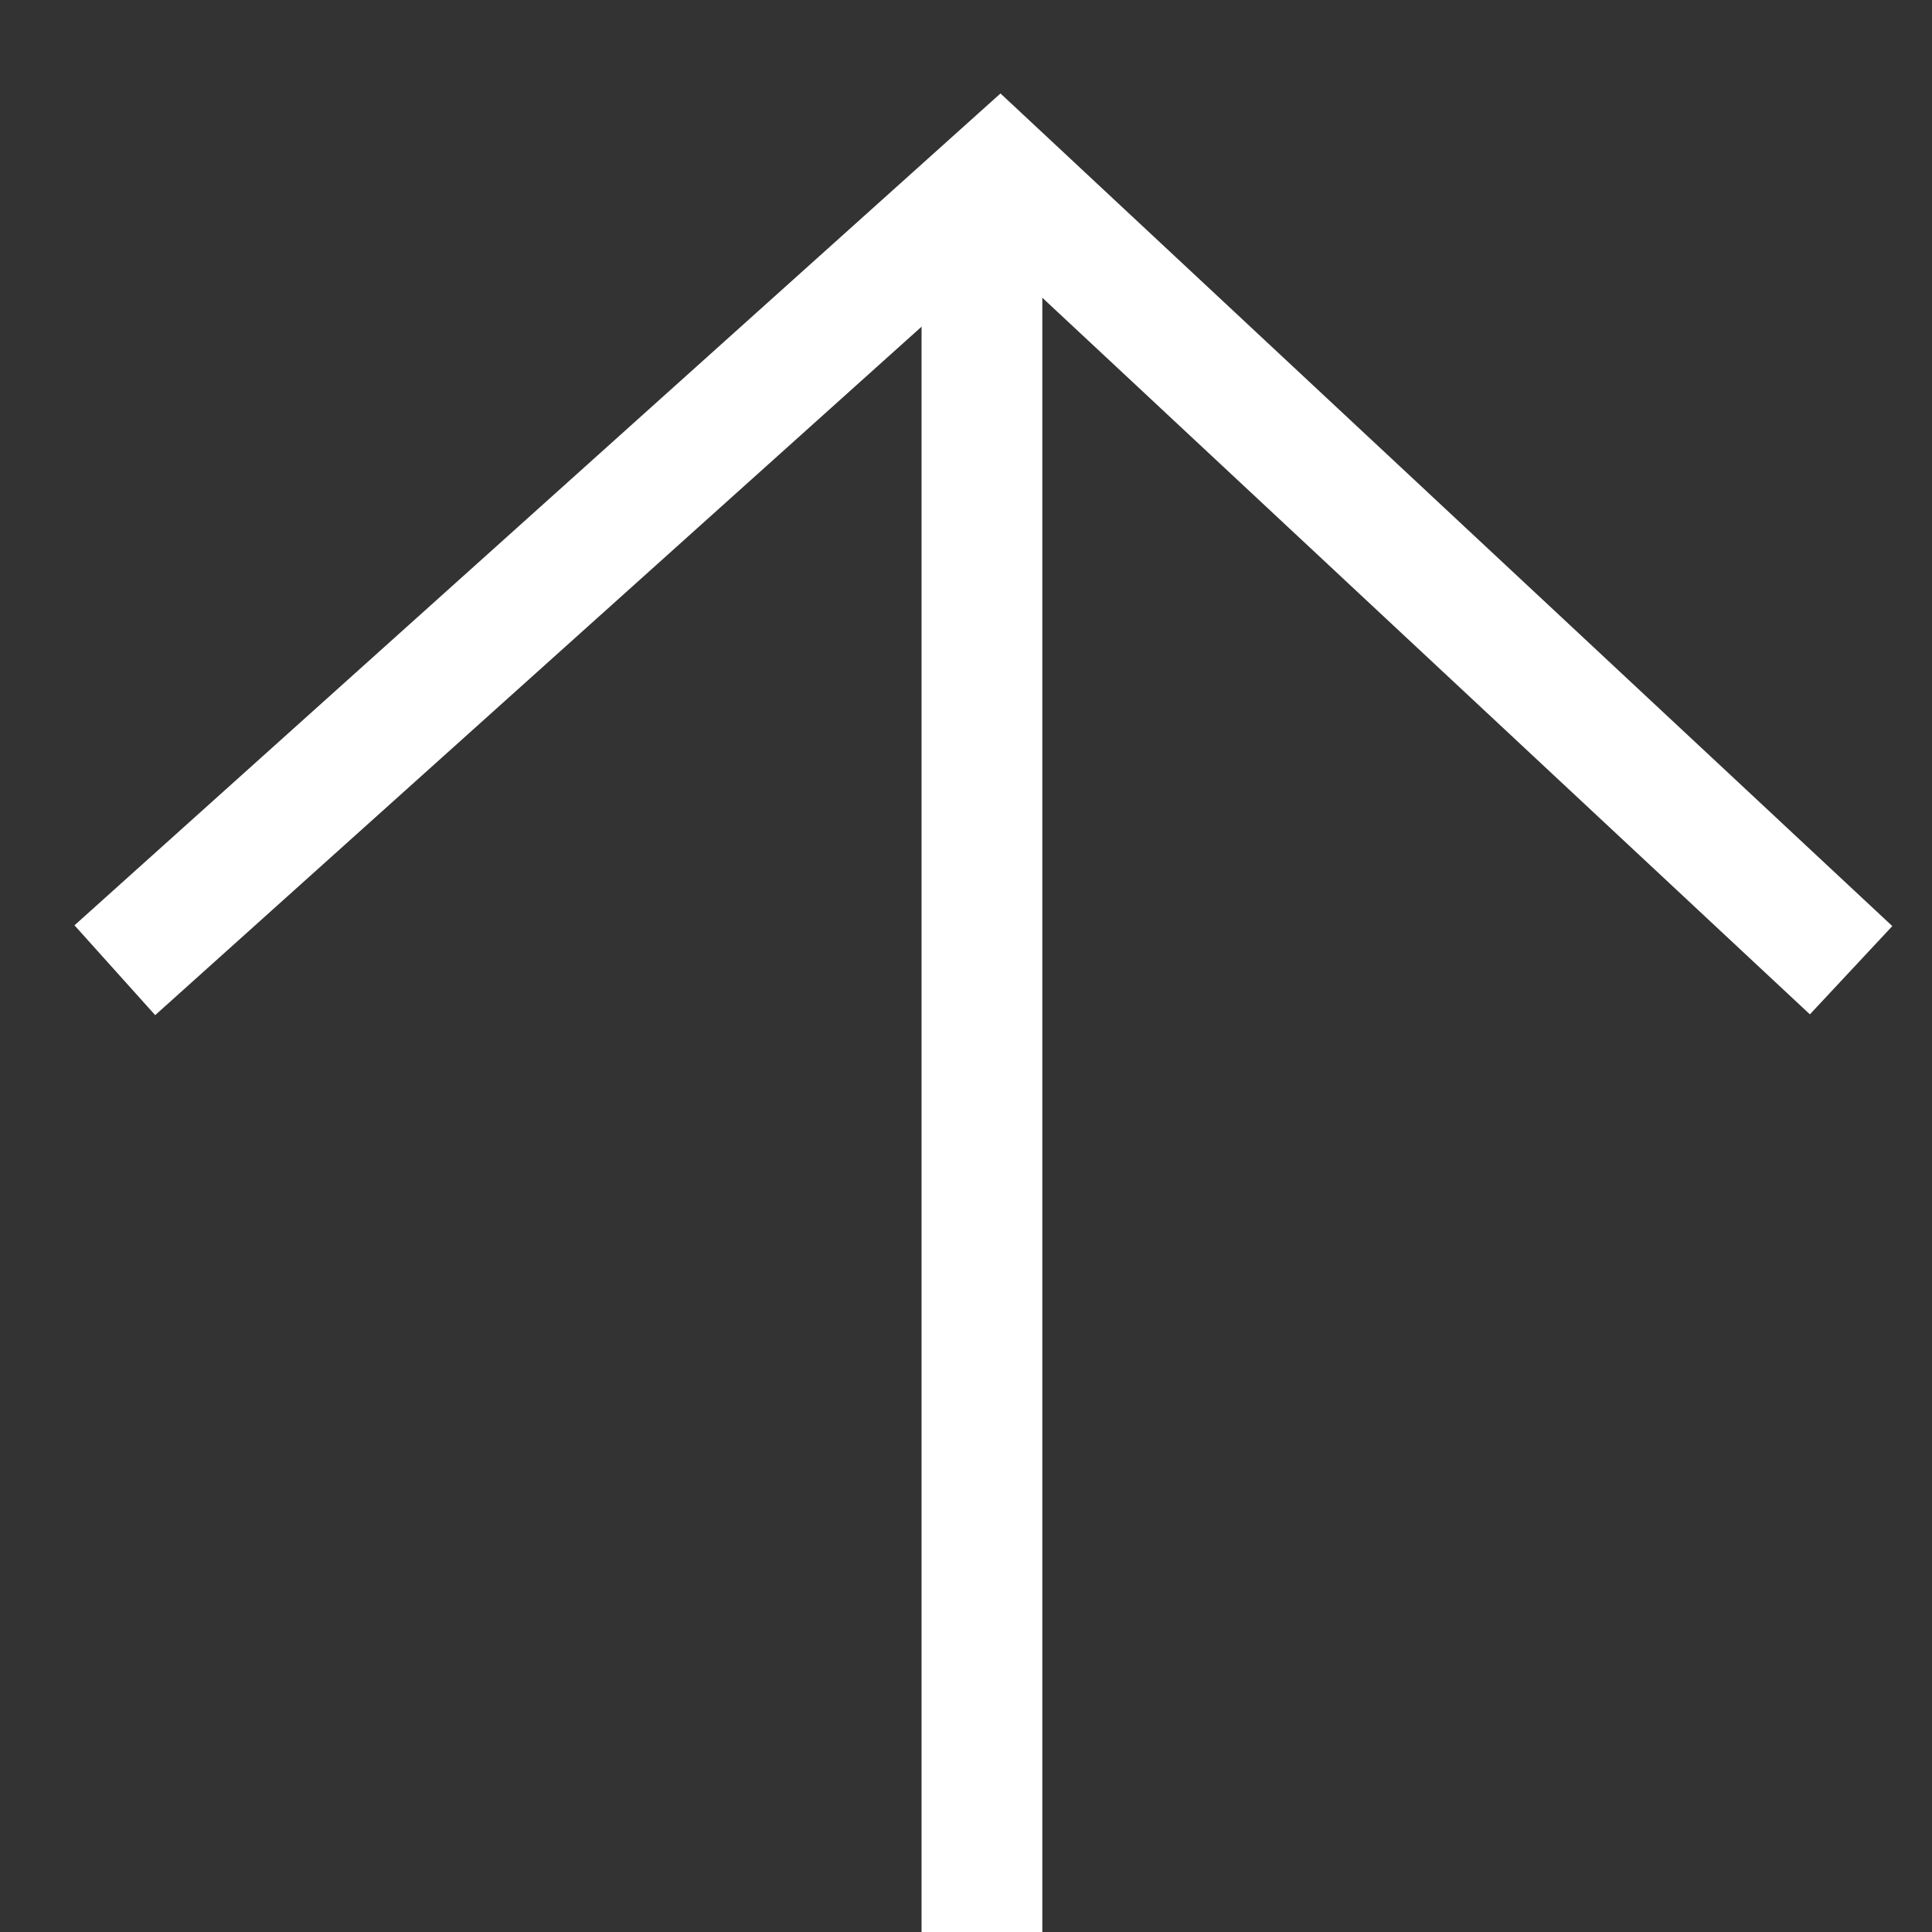
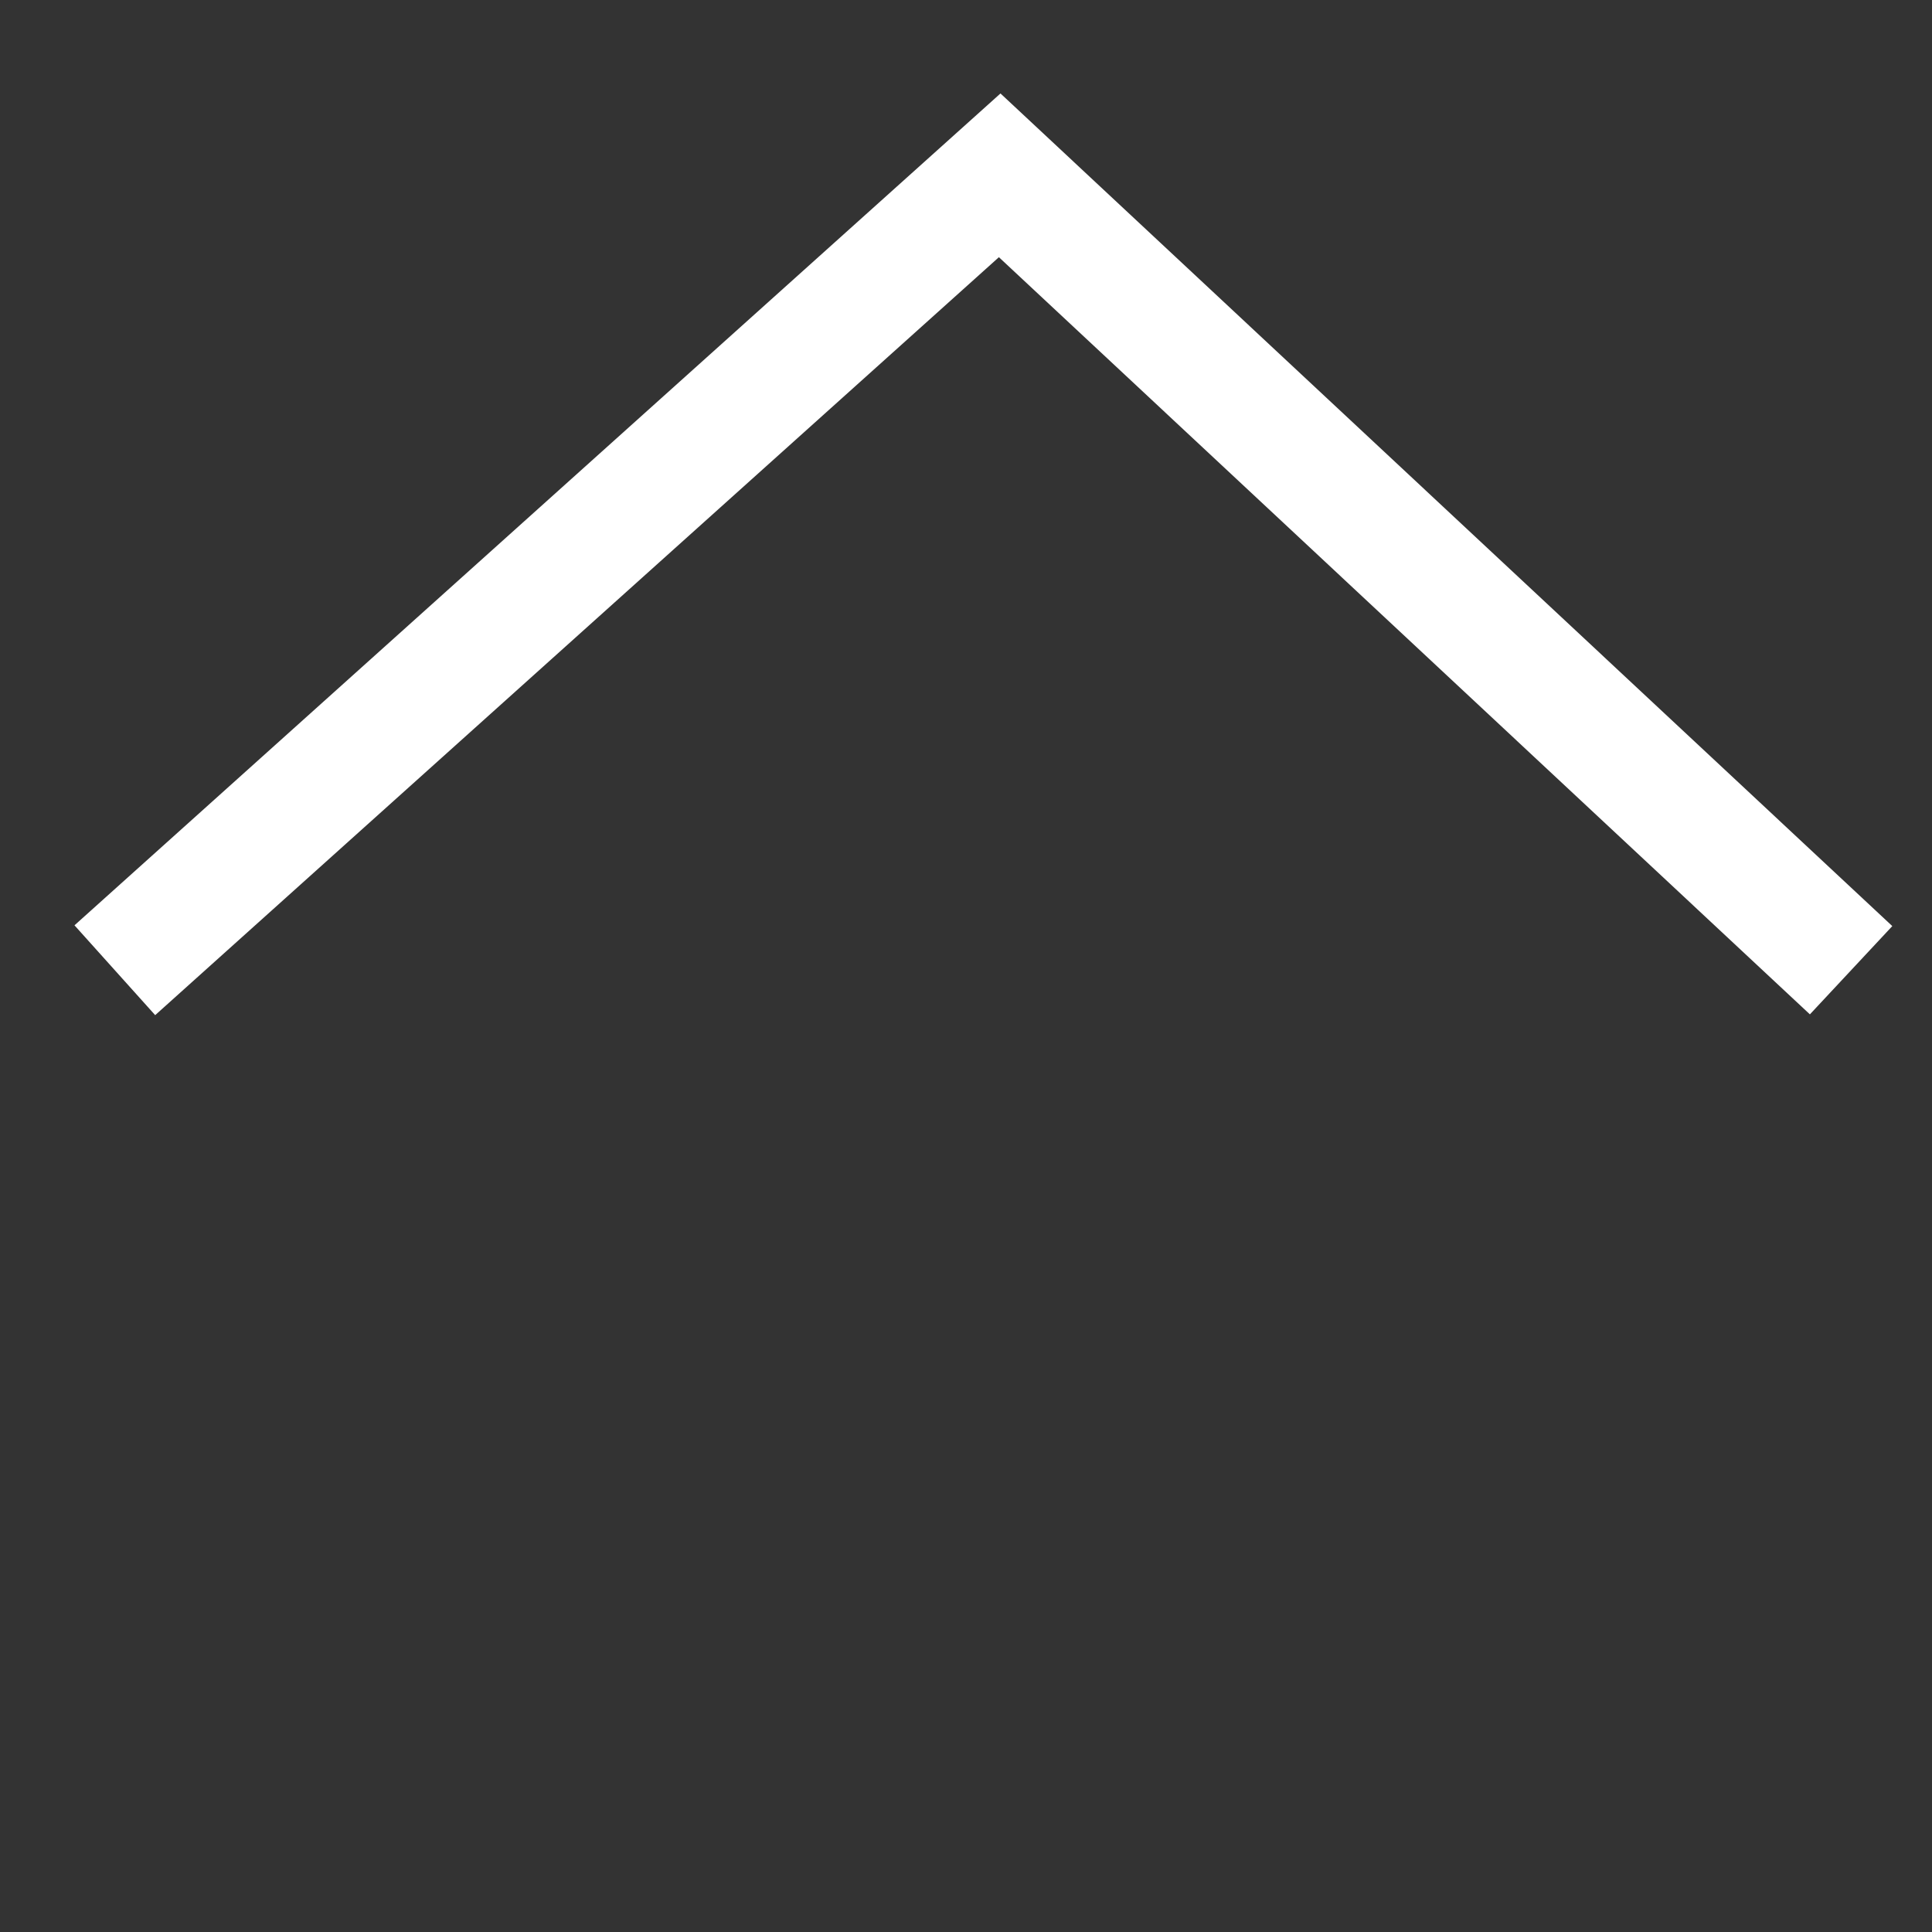
<svg xmlns="http://www.w3.org/2000/svg" width="16" height="16" viewBox="0 0 16 16" fill="none">
  <rect x="0" y="0" width="16" height="16" fill="#333333" stroke="none" />
-   <line x1="8.132" y1="16.009" x2="8.132" y2="1.801" stroke="white" />
  <path d="M0.951 8.035L8.279 1.452L15.33 8.035" stroke="white" />
</svg>